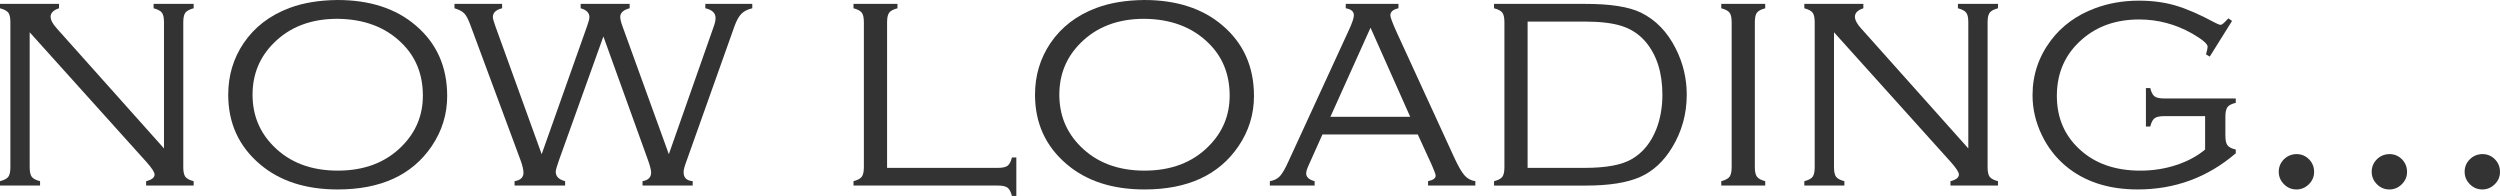
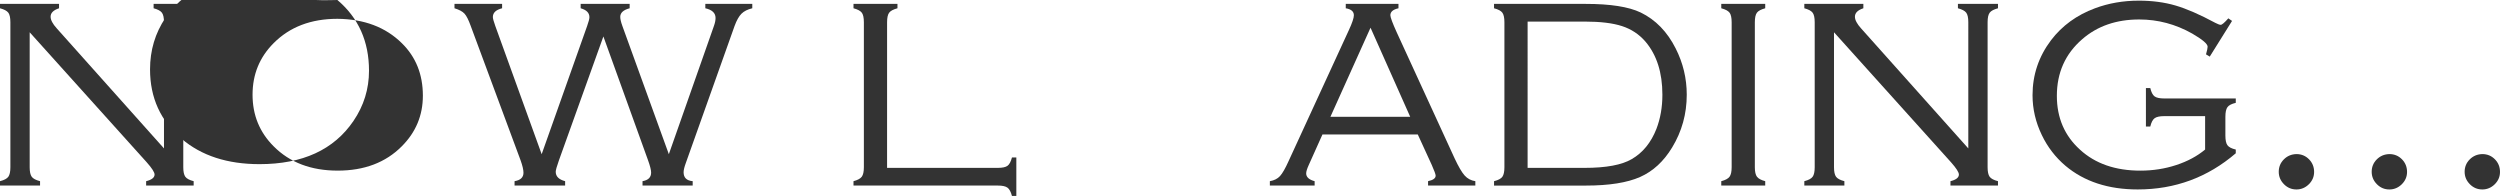
<svg xmlns="http://www.w3.org/2000/svg" version="1.1" id="レイヤー_1" x="0px" y="0px" width="259.121px" height="20.309px" viewBox="0 0 259.121 20.309" style="enable-background:new 0 0 259.121 20.309;" xml:space="preserve">
  <style type="text/css">
	.st0{fill:#333333;}
</style>
  <g>
    <path class="st0" d="M3.076,3.346v13.987c0,0.46,0.07,0.788,0.21,0.984s0.429,0.35,0.866,0.462v0.454H0v-0.454   c0.437-0.112,0.726-0.266,0.866-0.462s0.21-0.524,0.21-0.984V2.303c0-0.471-0.073-0.801-0.218-0.992   C0.711,1.121,0.426,0.97,0,0.857V0.404h6.119v0.454c-0.582,0.19-0.874,0.481-0.874,0.874c0,0.336,0.213,0.74,0.639,1.21   l11.113,12.44V2.303c0-0.471-0.073-0.801-0.219-0.992c-0.146-0.19-0.431-0.342-0.857-0.454V0.404h4.152v0.454   c-0.426,0.112-0.712,0.264-0.857,0.454c-0.146,0.19-0.219,0.521-0.219,0.992v15.03c0,0.46,0.07,0.788,0.21,0.984   s0.429,0.35,0.866,0.462v0.454h-4.926V18.78c0.583-0.146,0.874-0.375,0.874-0.689c0-0.235-0.269-0.656-0.807-1.261L3.076,3.346z" />
-     <path class="st0" d="M34.969,0c3.351,0,6.052,0.875,8.103,2.623c2.186,1.85,3.278,4.293,3.278,7.33   c0,1.895-0.538,3.631-1.614,5.212c-2.029,2.981-5.273,4.472-9.734,4.472c-3.329,0-6.019-0.874-8.07-2.623   c-2.186-1.86-3.278-4.259-3.278-7.195c0-1.984,0.532-3.766,1.597-5.346c1.132-1.67,2.718-2.886,4.758-3.648   C31.41,0.297,33.063,0.023,34.969,0z M34.969,1.95c-2.735,0-4.937,0.841-6.607,2.522c-1.458,1.457-2.186,3.239-2.186,5.346   s0.728,3.889,2.186,5.346c1.67,1.681,3.883,2.521,6.641,2.521c2.757,0,4.97-0.84,6.641-2.521c1.457-1.457,2.186-3.206,2.186-5.246   c0-2.208-0.729-4.023-2.186-5.447C39.962,2.813,37.737,1.973,34.969,1.95z" />
+     <path class="st0" d="M34.969,0c2.186,1.85,3.278,4.293,3.278,7.33   c0,1.895-0.538,3.631-1.614,5.212c-2.029,2.981-5.273,4.472-9.734,4.472c-3.329,0-6.019-0.874-8.07-2.623   c-2.186-1.86-3.278-4.259-3.278-7.195c0-1.984,0.532-3.766,1.597-5.346c1.132-1.67,2.718-2.886,4.758-3.648   C31.41,0.297,33.063,0.023,34.969,0z M34.969,1.95c-2.735,0-4.937,0.841-6.607,2.522c-1.458,1.457-2.186,3.239-2.186,5.346   s0.728,3.889,2.186,5.346c1.67,1.681,3.883,2.521,6.641,2.521c2.757,0,4.97-0.84,6.641-2.521c1.457-1.457,2.186-3.206,2.186-5.246   c0-2.208-0.729-4.023-2.186-5.447C39.962,2.813,37.737,1.973,34.969,1.95z" />
    <path class="st0" d="M62.54,3.778L57.936,16.61c-0.224,0.628-0.336,1.025-0.336,1.193c0,0.482,0.325,0.807,0.975,0.975v0.454   h-5.241v-0.454c0.616-0.101,0.924-0.392,0.924-0.874c0-0.303-0.101-0.734-0.302-1.294L48.79,2.69   c-0.224-0.627-0.44-1.053-0.648-1.278c-0.208-0.224-0.552-0.409-1.035-0.555V0.404h4.935v0.454   c-0.639,0.157-0.958,0.46-0.958,0.908c0,0.146,0.084,0.454,0.252,0.924l4.807,13.292L60.857,2.69   c0.157-0.437,0.235-0.74,0.235-0.908c0-0.448-0.303-0.756-0.908-0.925V0.404h5.079v0.454c-0.65,0.168-0.975,0.465-0.975,0.891   c0,0.225,0.073,0.538,0.219,0.941l4.817,13.292L73.998,2.69c0.112-0.313,0.168-0.588,0.168-0.824c0-0.515-0.353-0.852-1.06-1.009   V0.404h4.867v0.454c-0.483,0.112-0.856,0.3-1.12,0.563s-0.502,0.687-0.715,1.269L71.09,16.879   c-0.157,0.426-0.236,0.751-0.236,0.975c0,0.561,0.314,0.869,0.942,0.924v0.454h-5.199v-0.454c0.594-0.101,0.891-0.397,0.891-0.891   c0-0.258-0.106-0.684-0.32-1.278L62.54,3.778z" />
    <path class="st0" d="M91.944,17.4h11.482c0.471,0,0.804-0.072,1-0.215s0.35-0.43,0.462-0.861h0.454v3.985h-0.454   c-0.112-0.426-0.266-0.712-0.462-0.857c-0.196-0.146-0.53-0.219-1-0.219H88.464v-0.454c0.426-0.112,0.711-0.266,0.857-0.462   s0.218-0.524,0.218-0.984V2.303c0-0.471-0.073-0.801-0.218-0.992c-0.146-0.19-0.432-0.342-0.857-0.454V0.404h4.556v0.454   c-0.426,0.112-0.712,0.264-0.857,0.454s-0.218,0.521-0.218,0.992L91.944,17.4L91.944,17.4z" />
-     <path class="st0" d="M118.591,0c3.351,0,6.052,0.875,8.103,2.623c2.186,1.85,3.279,4.293,3.279,7.33   c0,1.895-0.538,3.631-1.614,5.212c-2.028,2.981-5.273,4.472-9.734,4.472c-3.329,0-6.019-0.874-8.07-2.623   c-2.186-1.86-3.278-4.259-3.278-7.195c0-1.984,0.532-3.766,1.597-5.346c1.132-1.67,2.718-2.886,4.758-3.648   C115.032,0.297,116.685,0.023,118.591,0z M118.591,1.95c-2.735,0-4.937,0.841-6.607,2.522c-1.458,1.457-2.186,3.239-2.186,5.346   s0.728,3.889,2.186,5.346c1.67,1.681,3.883,2.521,6.641,2.521c2.757,0,4.97-0.84,6.641-2.521c1.457-1.457,2.186-3.206,2.186-5.246   c0-2.208-0.729-4.023-2.186-5.447C123.584,2.813,121.359,1.973,118.591,1.95z" />
    <path class="st0" d="M146.951,13.937h-9.881l-1.418,3.161c-0.18,0.393-0.269,0.684-0.269,0.875c0,0.381,0.292,0.65,0.876,0.807   v0.454h-4.641V18.78c0.449-0.078,0.799-0.254,1.051-0.529c0.253-0.274,0.553-0.799,0.9-1.572l6.236-13.551   c0.348-0.75,0.521-1.266,0.521-1.546c0-0.392-0.28-0.633-0.84-0.723V0.404h5.463v0.454c-0.561,0.124-0.84,0.364-0.84,0.723   c0,0.213,0.224,0.812,0.672,1.799l5.985,13.029c0.403,0.863,0.751,1.457,1.042,1.782c0.291,0.325,0.661,0.521,1.109,0.588v0.454   h-4.9v-0.454c0.524-0.112,0.786-0.302,0.786-0.571c0-0.135-0.134-0.504-0.403-1.11L146.951,13.937z M146.164,12.104l-4.111-9.232   l-4.157,9.232H146.164z" />
    <path class="st0" d="M155.93,17.333V2.303c0-0.459-0.07-0.787-0.21-0.983s-0.429-0.35-0.866-0.462V0.404h9.517   c2.543,0,4.438,0.297,5.682,0.891c1.547,0.751,2.758,1.995,3.631,3.732c0.762,1.502,1.145,3.099,1.145,4.792   c0,1.984-0.506,3.805-1.514,5.464c-0.875,1.446-1.98,2.466-3.32,3.06c-1.34,0.594-3.215,0.891-5.623,0.891h-9.517V18.78   c0.438-0.112,0.727-0.266,0.866-0.462C155.859,18.121,155.93,17.793,155.93,17.333z M158.334,17.4h5.901   c2.23,0,3.861-0.303,4.893-0.908c1.143-0.661,1.994-1.704,2.555-3.127c0.414-1.076,0.621-2.258,0.621-3.547   c0-2.297-0.588-4.136-1.764-5.514c-0.65-0.751-1.455-1.283-2.414-1.597c-0.957-0.314-2.254-0.471-3.891-0.471h-5.901L158.334,17.4   L158.334,17.4z" />
    <path class="st0" d="M179.483,17.333V2.303c0-0.471-0.073-0.801-0.219-0.992s-0.432-0.342-0.857-0.454V0.404h4.556v0.454   c-0.426,0.112-0.712,0.264-0.857,0.454s-0.219,0.521-0.219,0.992v15.03c0,0.46,0.073,0.788,0.219,0.984s0.432,0.35,0.857,0.462   v0.454h-4.556V18.78c0.426-0.112,0.712-0.266,0.857-0.462C179.41,18.121,179.483,17.793,179.483,17.333z" />
    <path class="st0" d="M190.091,3.346v13.987c0,0.46,0.07,0.788,0.21,0.984c0.141,0.196,0.429,0.35,0.866,0.462v0.454h-4.152v-0.454   c0.437-0.112,0.726-0.266,0.865-0.462c0.141-0.196,0.211-0.524,0.211-0.984V2.303c0-0.471-0.073-0.801-0.219-0.992   s-0.432-0.342-0.857-0.454V0.404h6.119v0.454c-0.583,0.191-0.874,0.482-0.874,0.875c0,0.336,0.213,0.74,0.639,1.21l11.113,12.44   V2.303c0-0.471-0.073-0.801-0.219-0.992c-0.146-0.19-0.432-0.342-0.857-0.454V0.404h4.152v0.454   c-0.426,0.112-0.712,0.264-0.857,0.454s-0.219,0.521-0.219,0.992v15.03c0,0.46,0.07,0.788,0.21,0.984   c0.141,0.196,0.429,0.35,0.866,0.462v0.454h-4.926V18.78c0.582-0.146,0.874-0.375,0.874-0.689c0-0.235-0.269-0.656-0.807-1.261   L190.091,3.346z" />
    <path class="st0" d="M231.348,2.169l-2.312,3.699l-0.387-0.235c0.112-0.393,0.168-0.656,0.168-0.791   c0-0.291-0.532-0.745-1.596-1.362c-1.726-0.975-3.558-1.462-5.495-1.462c-2.375,0-4.347,0.684-5.914,2.051   c-1.748,1.513-2.622,3.469-2.622,5.867c0,2.275,0.802,4.136,2.404,5.582c1.58,1.446,3.665,2.168,6.254,2.168   c1.3,0,2.539-0.193,3.716-0.58s2.174-0.922,2.992-1.606v-3.463h-4.236c-0.471,0-0.805,0.073-1,0.218   c-0.196,0.146-0.345,0.432-0.446,0.857h-0.453V9.129h0.453c0.101,0.431,0.249,0.717,0.445,0.861   c0.195,0.144,0.528,0.215,0.998,0.215h7.417v0.454c-0.431,0.101-0.718,0.25-0.861,0.446s-0.215,0.529-0.215,1v1.95   c0,0.471,0.071,0.805,0.215,1c0.144,0.196,0.431,0.345,0.861,0.445v0.387c-2.912,2.5-6.3,3.749-10.163,3.749   c-3.046,0-5.544-0.818-7.492-2.455c-1.042-0.885-1.859-1.95-2.453-3.194c-0.638-1.323-0.957-2.696-0.957-4.119   c0-2.107,0.639-4.007,1.917-5.699c1.143-1.502,2.661-2.606,4.556-3.312c1.412-0.526,2.925-0.79,4.539-0.79   c1.39,0,2.659,0.168,3.808,0.504s2.524,0.936,4.128,1.799c0.258,0.134,0.442,0.202,0.555,0.202c0.135,0,0.397-0.224,0.79-0.672   L231.348,2.169z" />
    <path class="st0" d="M238.022,15.971c0.515,0,0.949,0.18,1.303,0.538c0.353,0.359,0.529,0.796,0.529,1.312   c0,0.493-0.183,0.919-0.546,1.278c-0.365,0.358-0.794,0.538-1.286,0.538c-0.505,0-0.937-0.182-1.295-0.546   s-0.538-0.792-0.538-1.286c0-0.504,0.177-0.933,0.529-1.286C237.072,16.165,237.507,15.983,238.022,15.971z" />
    <path class="st0" d="M247.655,15.971c0.515,0,0.949,0.18,1.303,0.538c0.353,0.359,0.529,0.796,0.529,1.312   c0,0.493-0.183,0.919-0.546,1.278c-0.365,0.358-0.794,0.538-1.286,0.538c-0.505,0-0.937-0.182-1.295-0.546   s-0.538-0.792-0.538-1.286c0-0.504,0.177-0.933,0.529-1.286C246.705,16.165,247.14,15.983,247.655,15.971z" />
    <path class="st0" d="M257.289,15.971c0.515,0,0.949,0.18,1.303,0.538c0.353,0.359,0.529,0.796,0.529,1.312   c0,0.493-0.183,0.919-0.546,1.278c-0.365,0.358-0.794,0.538-1.286,0.538c-0.505,0-0.937-0.182-1.295-0.546   c-0.358-0.364-0.538-0.792-0.538-1.286c0-0.504,0.177-0.933,0.529-1.286C256.339,16.165,256.773,15.983,257.289,15.971z" />
  </g>
</svg>